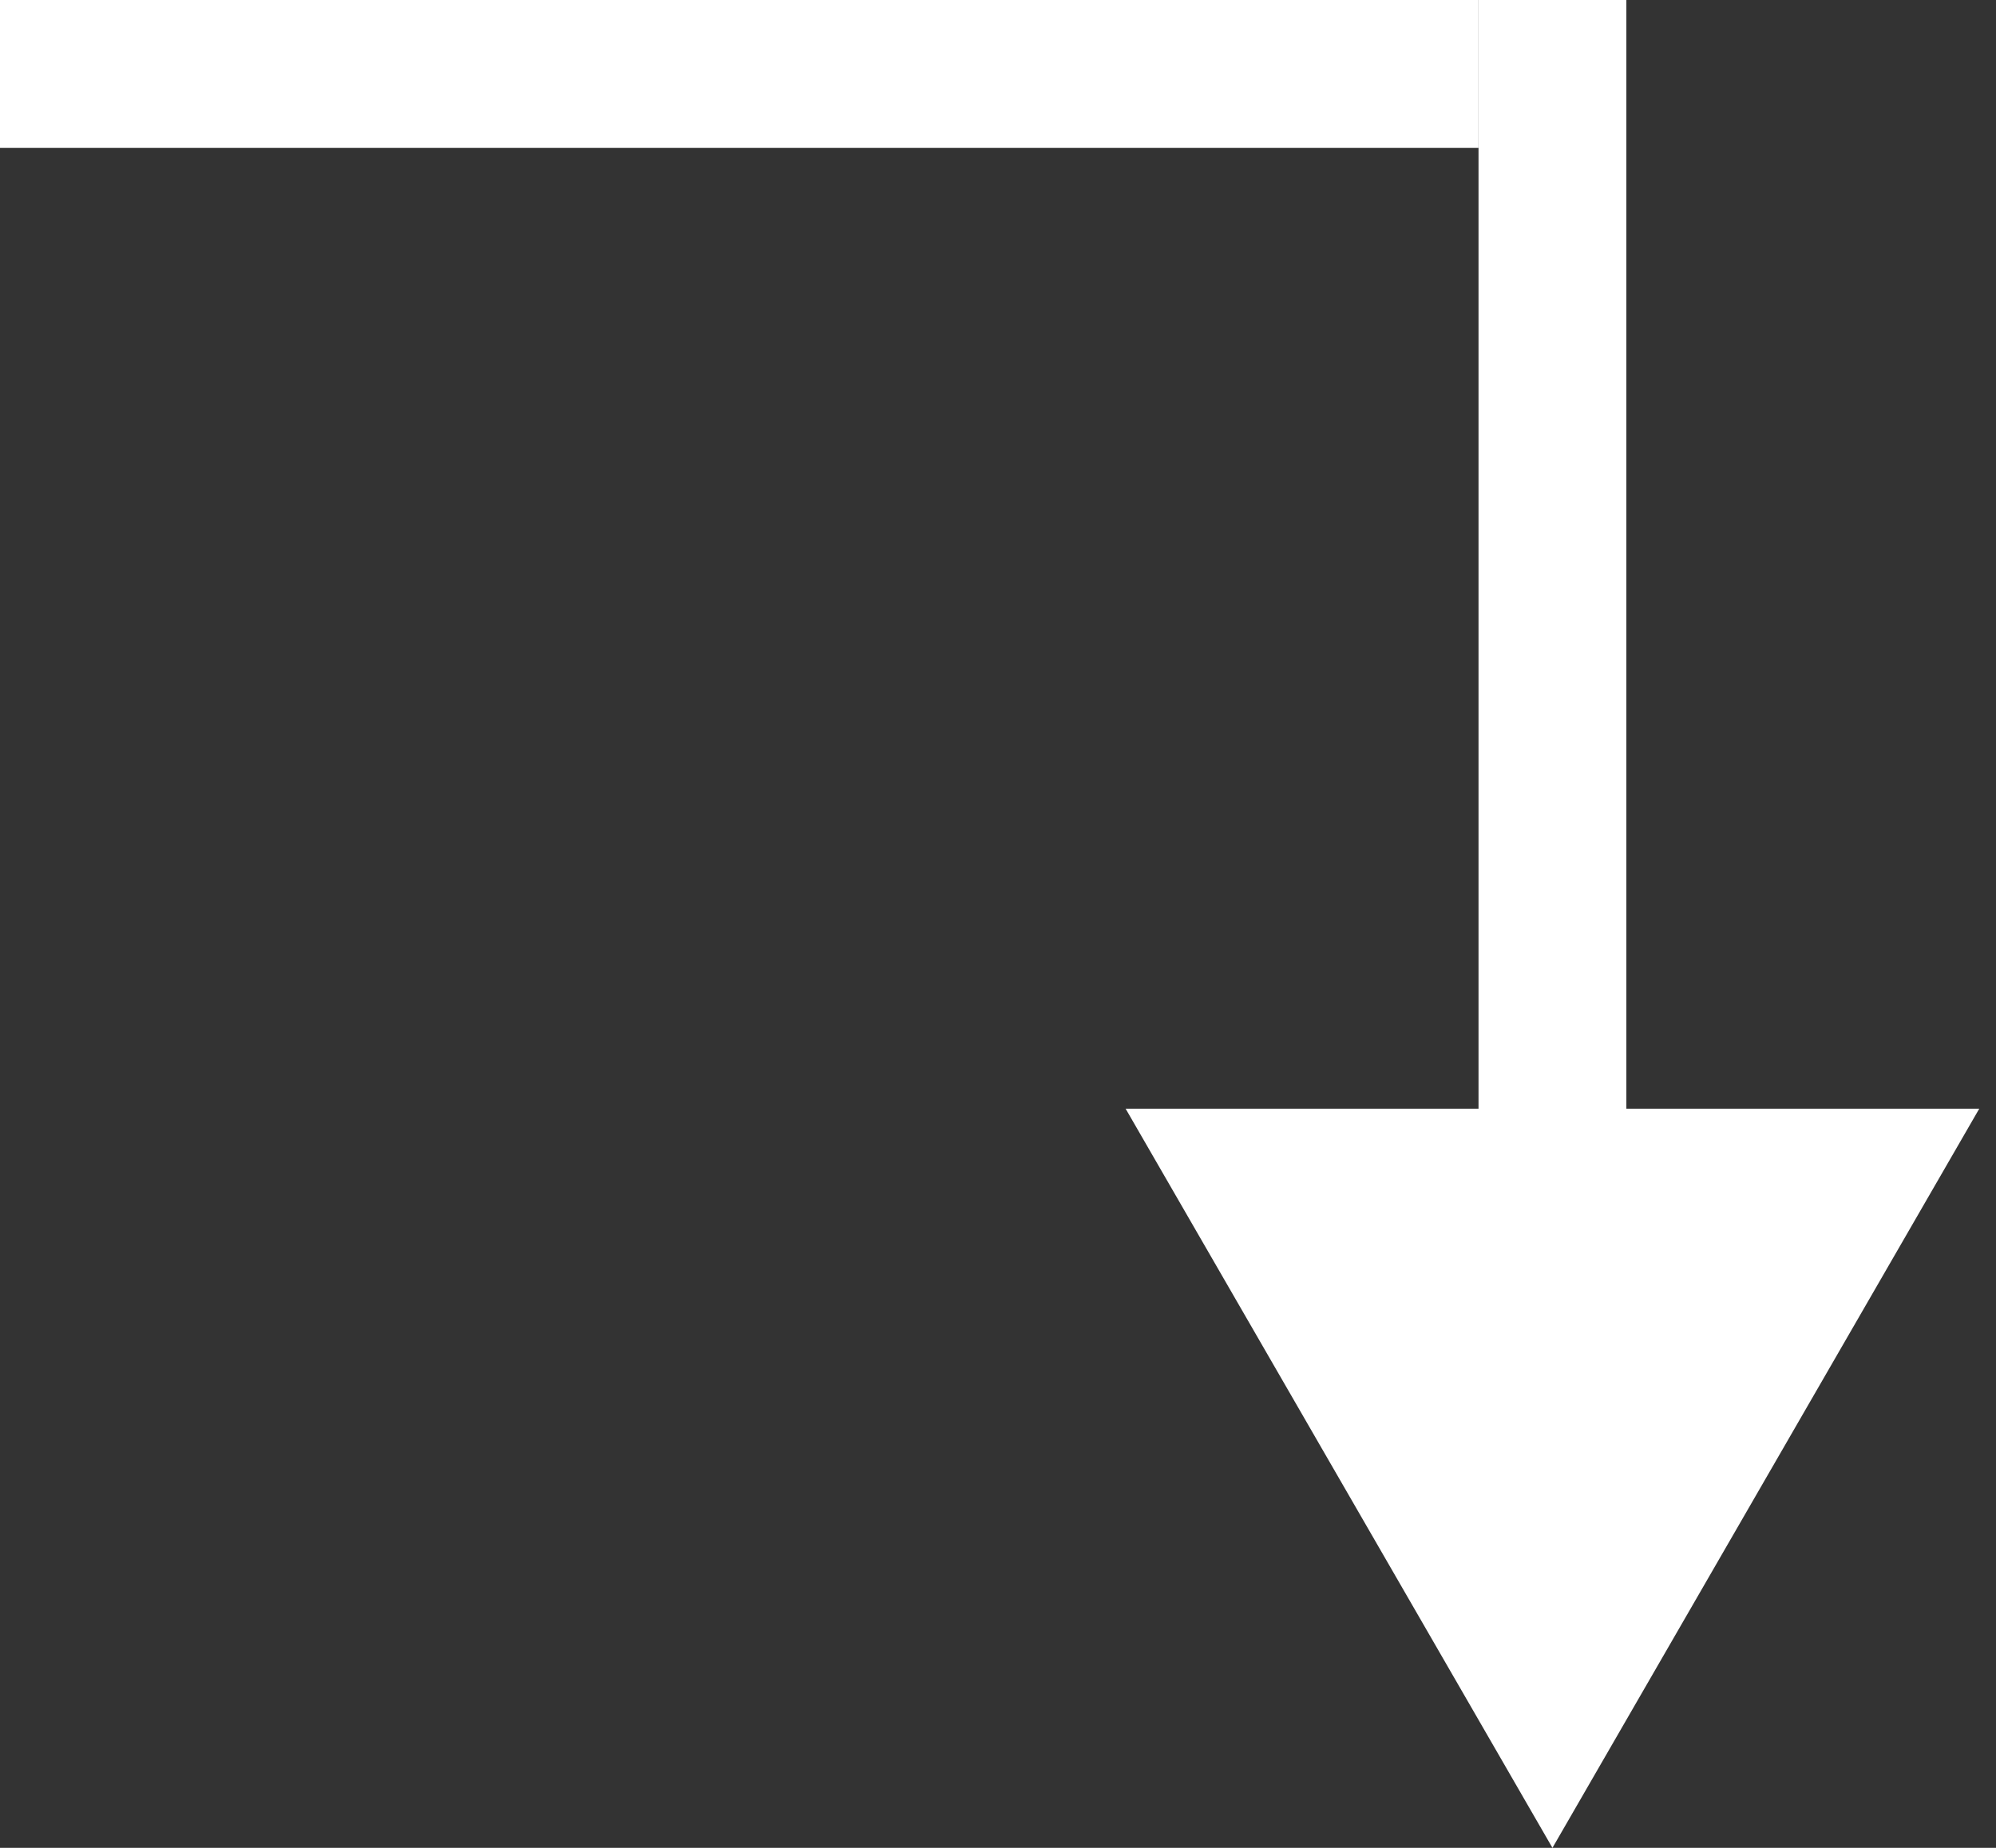
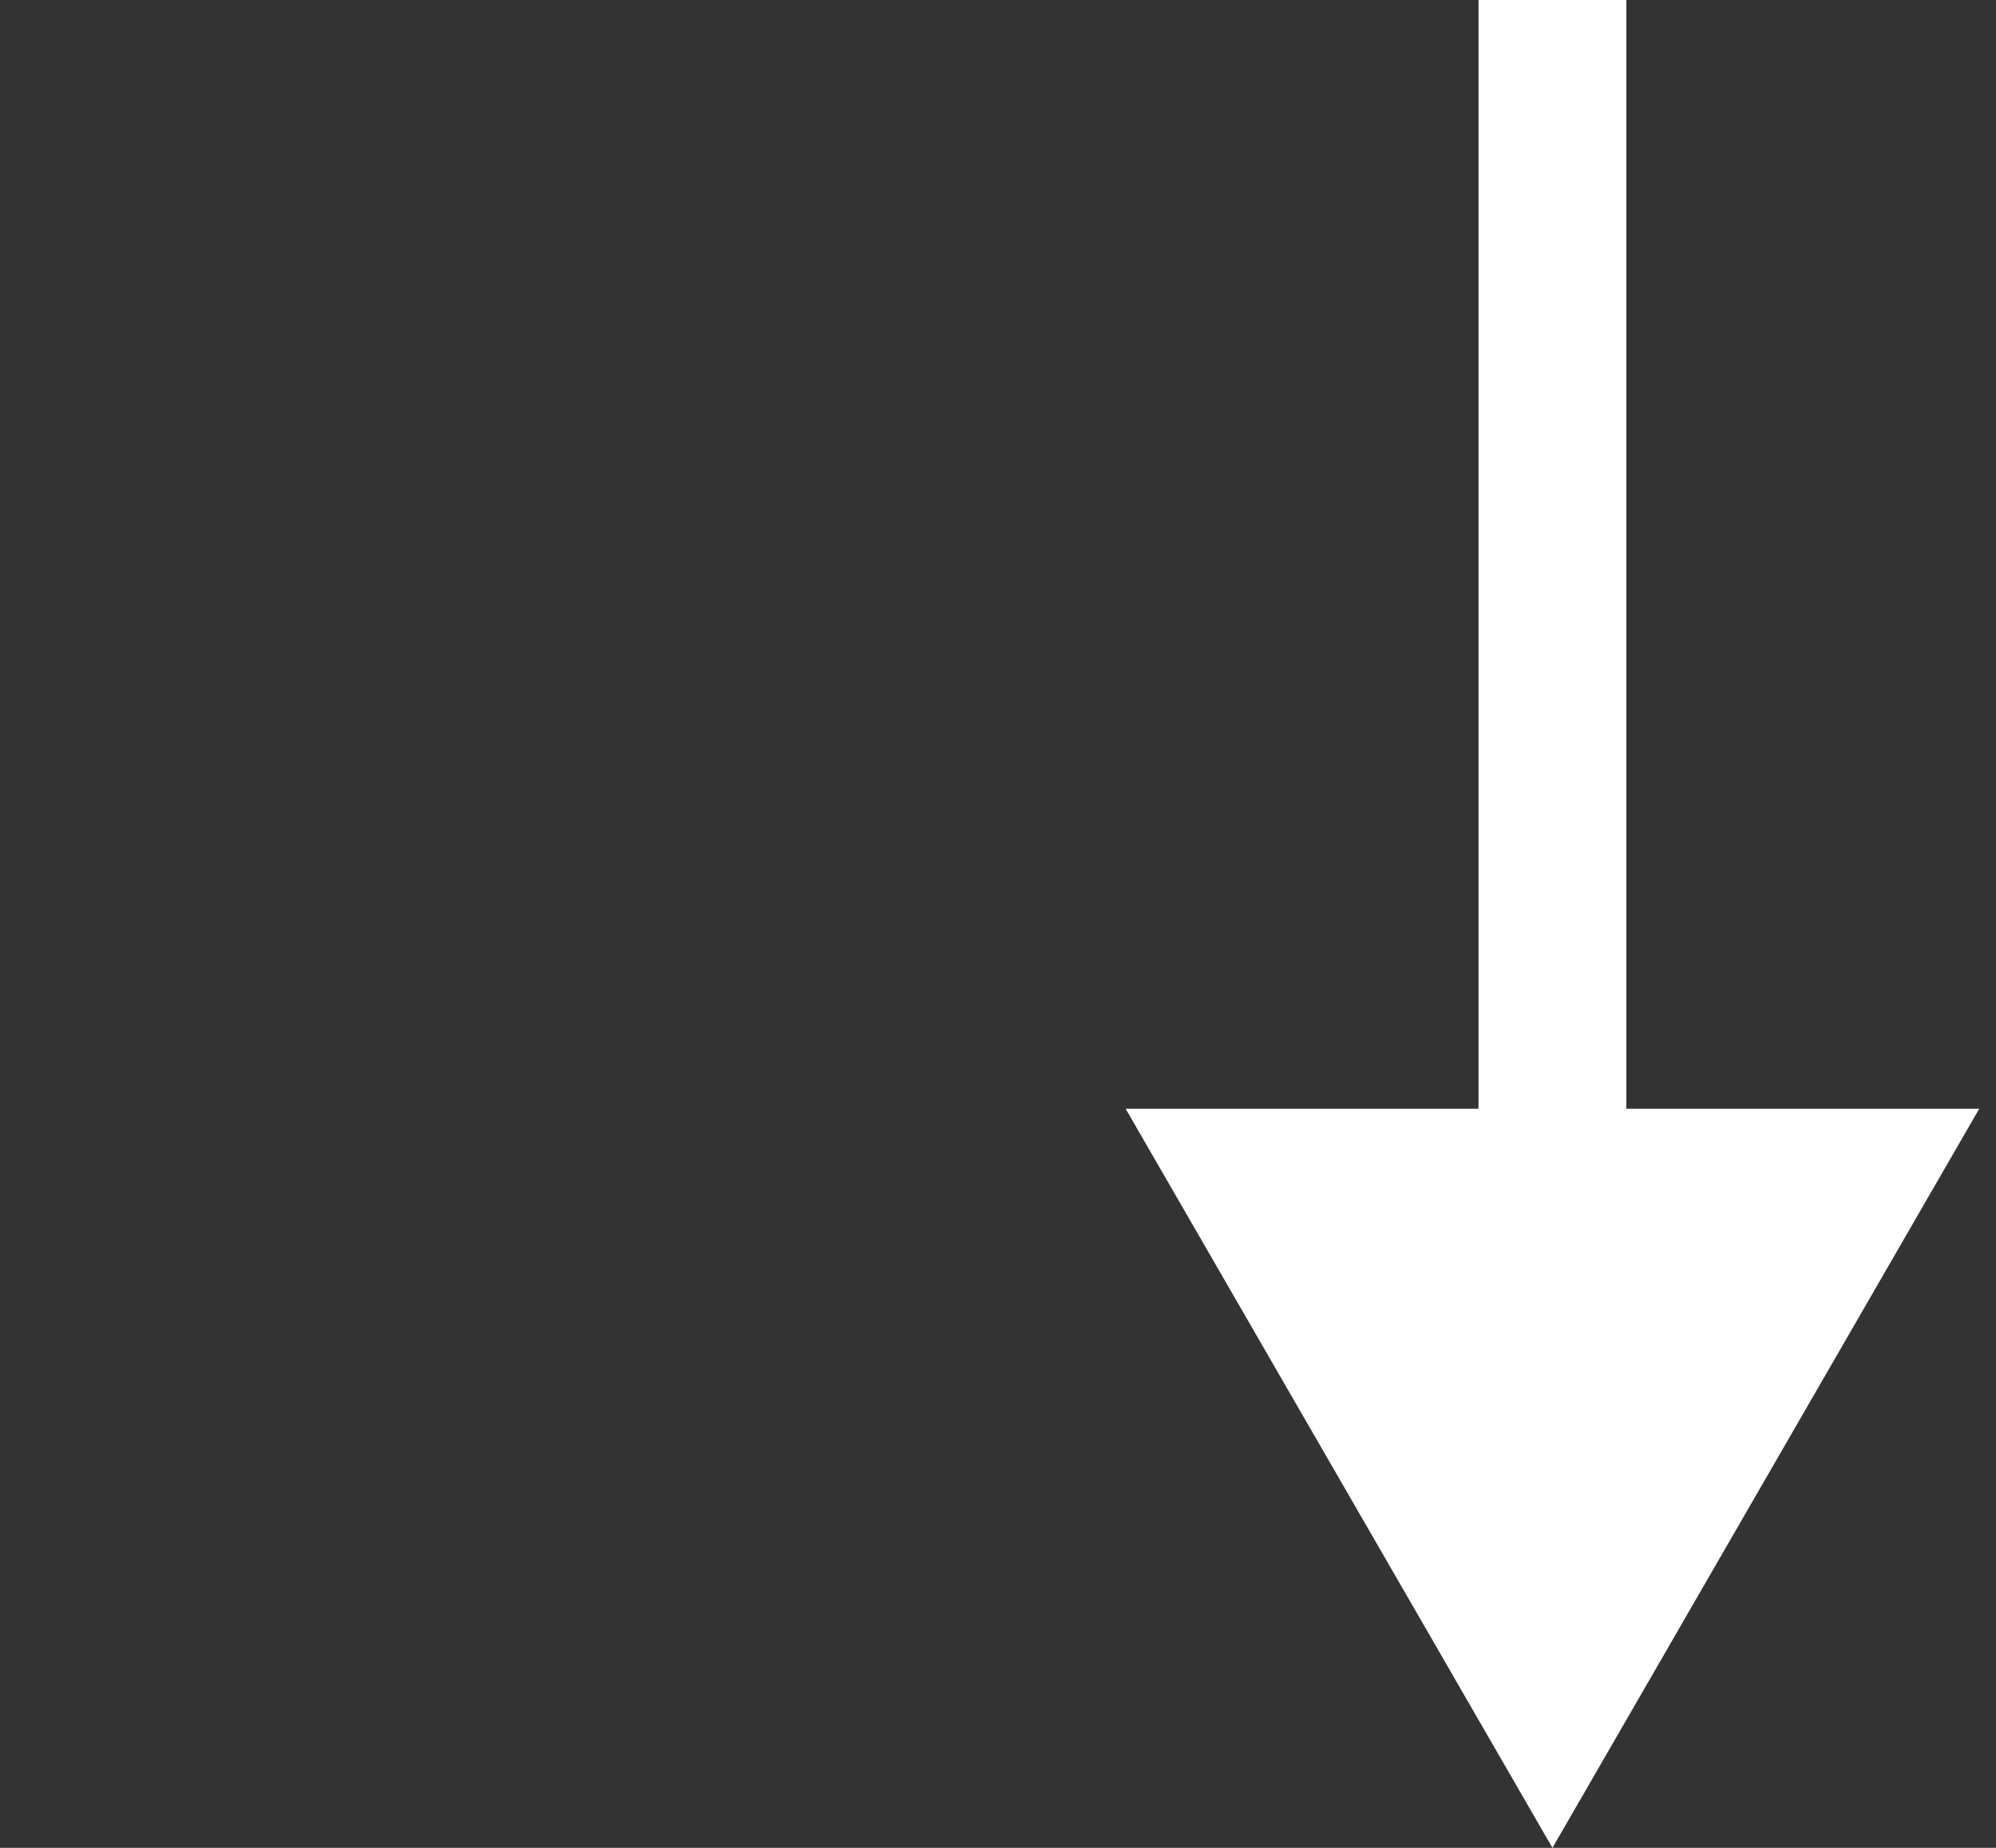
<svg xmlns="http://www.w3.org/2000/svg" width="54" height="50" viewBox="0 0 54 50" fill="none">
  <rect x="0" y="0" width="54" height="50" fill="#333333" stroke="none" />
  <path d="M42 50L53.547 30H30.453L42 50ZM42 0L40 0V32H42H44V0L42 0Z" fill="white" />
-   <line y1="2" x2="40" y2="2" stroke="white" stroke-width="4" />
</svg>